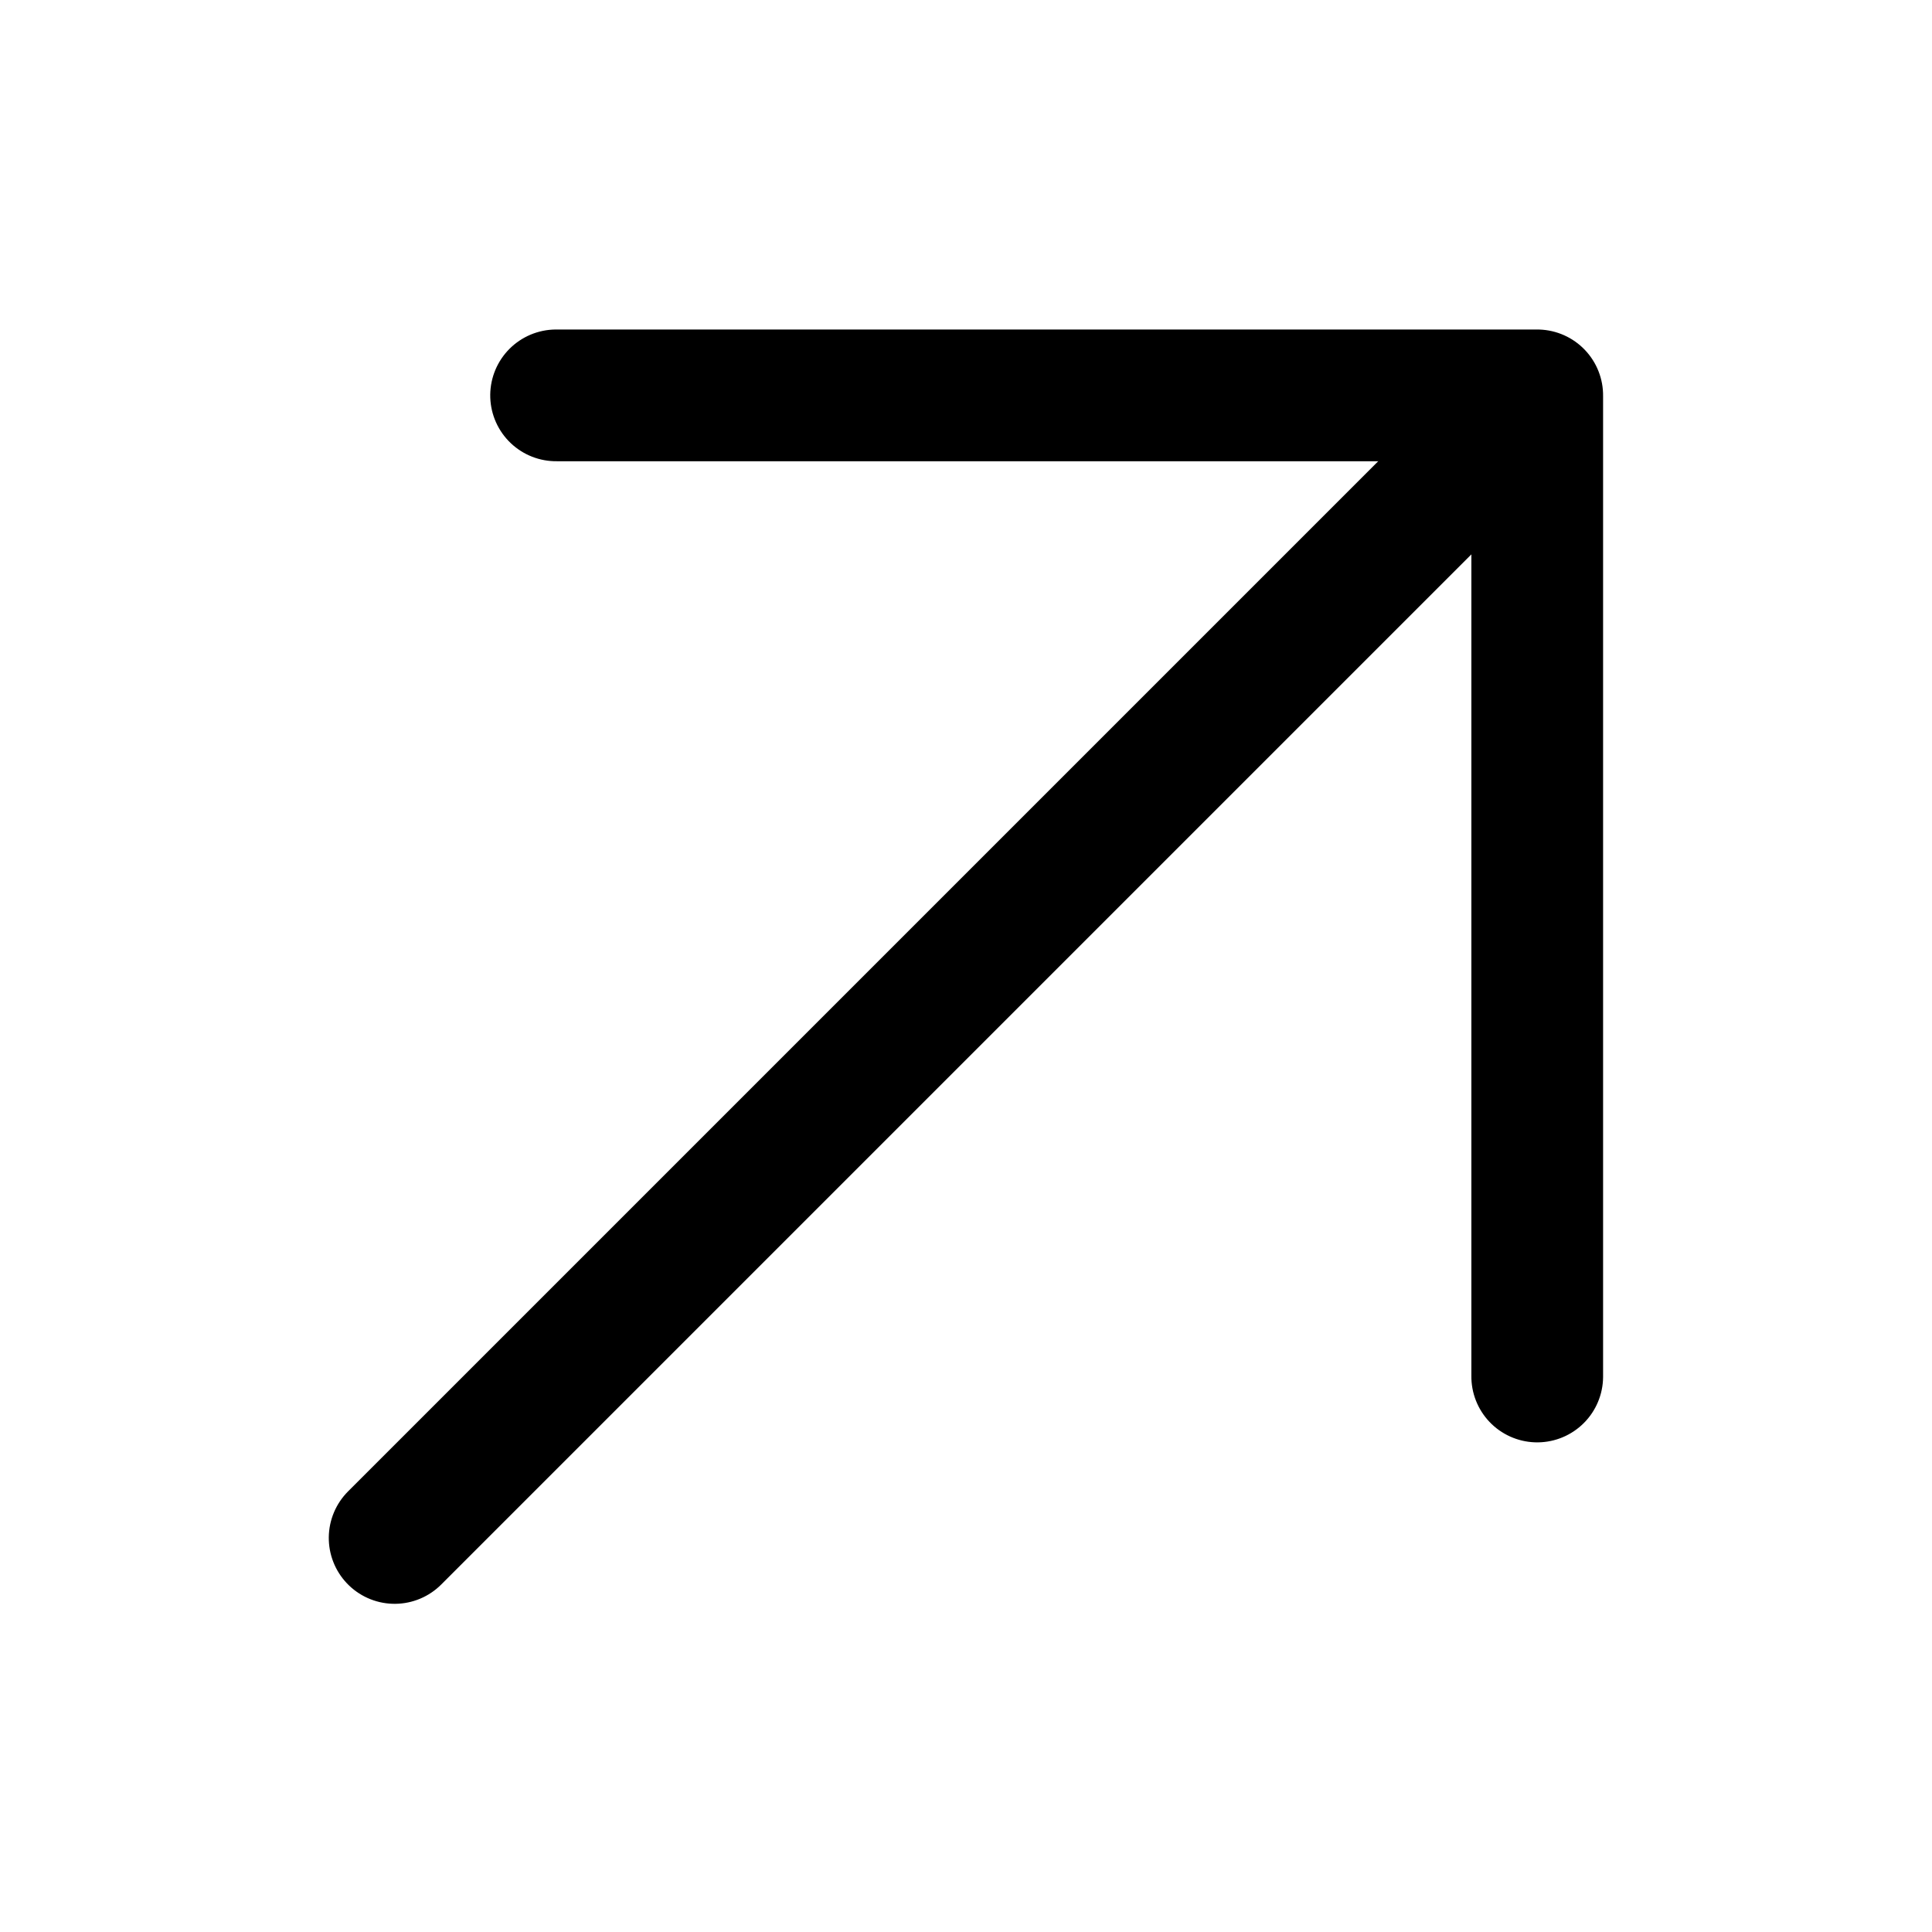
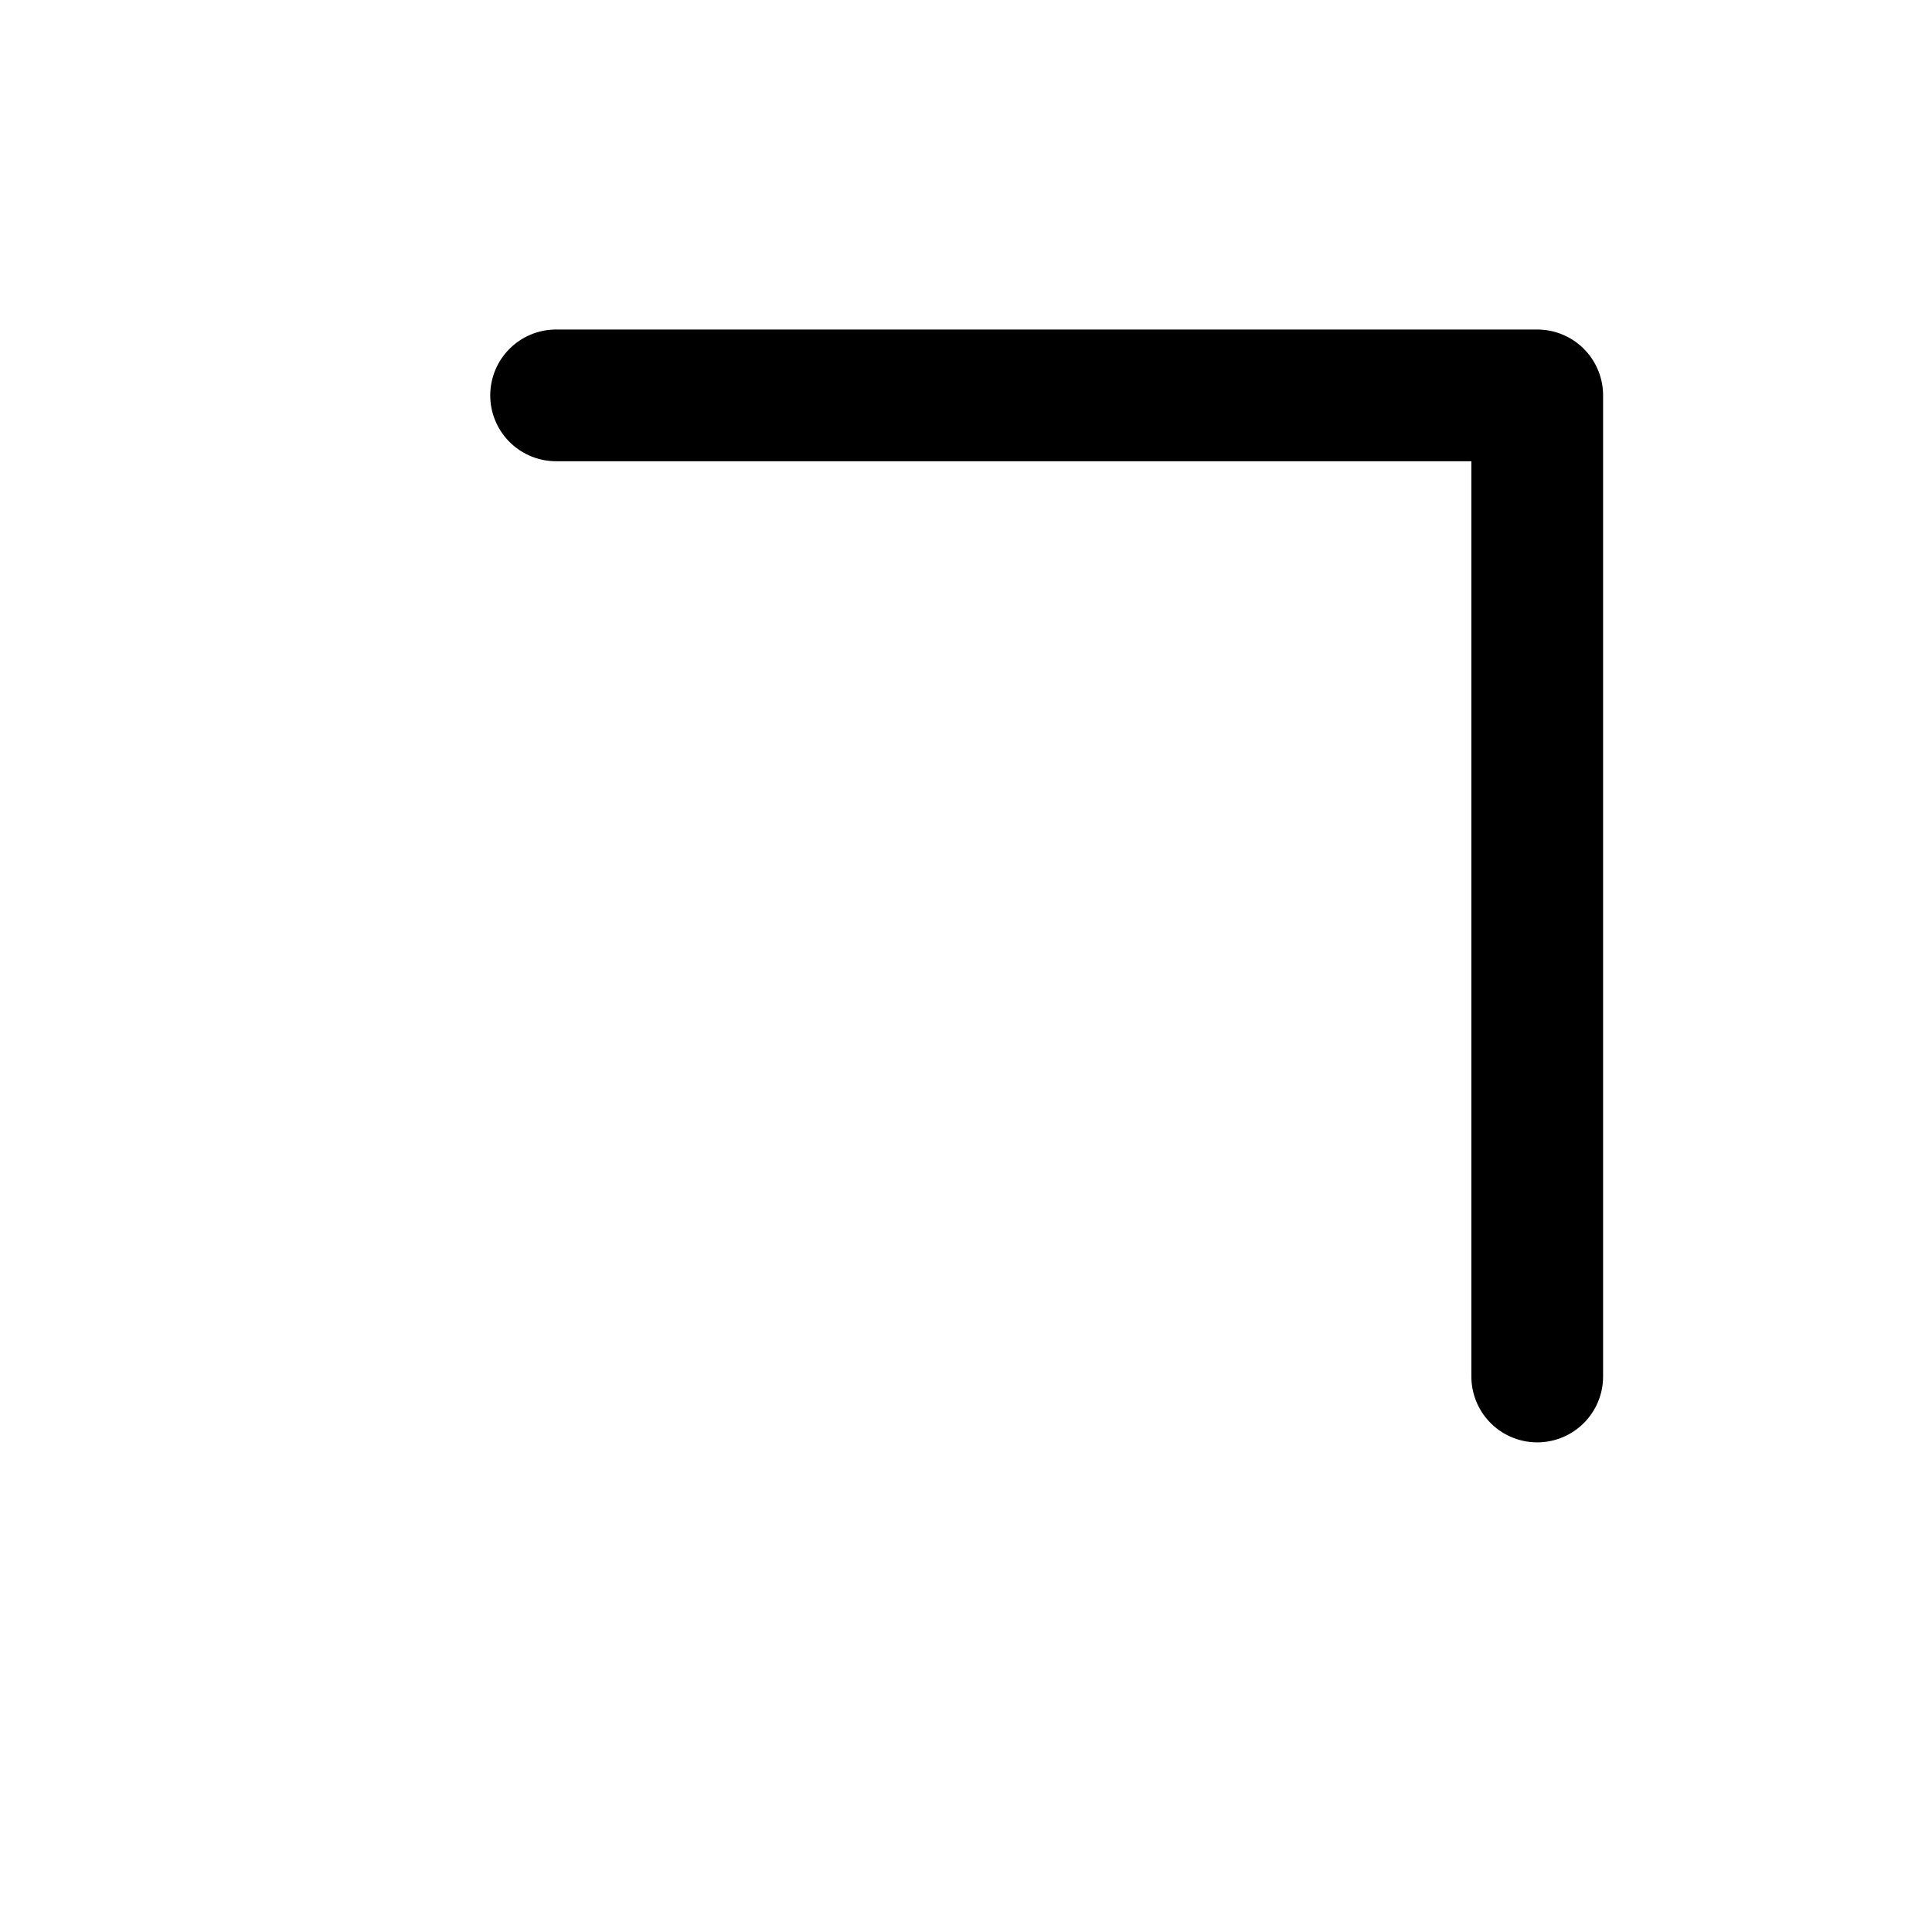
<svg xmlns="http://www.w3.org/2000/svg" version="1.1" id="Layer_1" x="0px" y="0px" viewBox="0 0 22 22" style="enable-background:new 0 0 22 22;" xml:space="preserve">
  <style type="text/css">
	.st0{fill:none;stroke:#000000;stroke-width:1.5;stroke-linecap:round;stroke-linejoin:round;stroke-miterlimit:10;}
</style>
  <g id="Group_559" transform="translate(10.575 21.897) rotate(-135)">
-     <line id="Line_110" class="st0" x1="7.4" y1="-1.2" x2="7.4" y2="17.1" />
    <path id="Path_257" class="st0" d="M-0.5,9.3l7.9,7.9l7.9-7.9" />
  </g>
</svg>